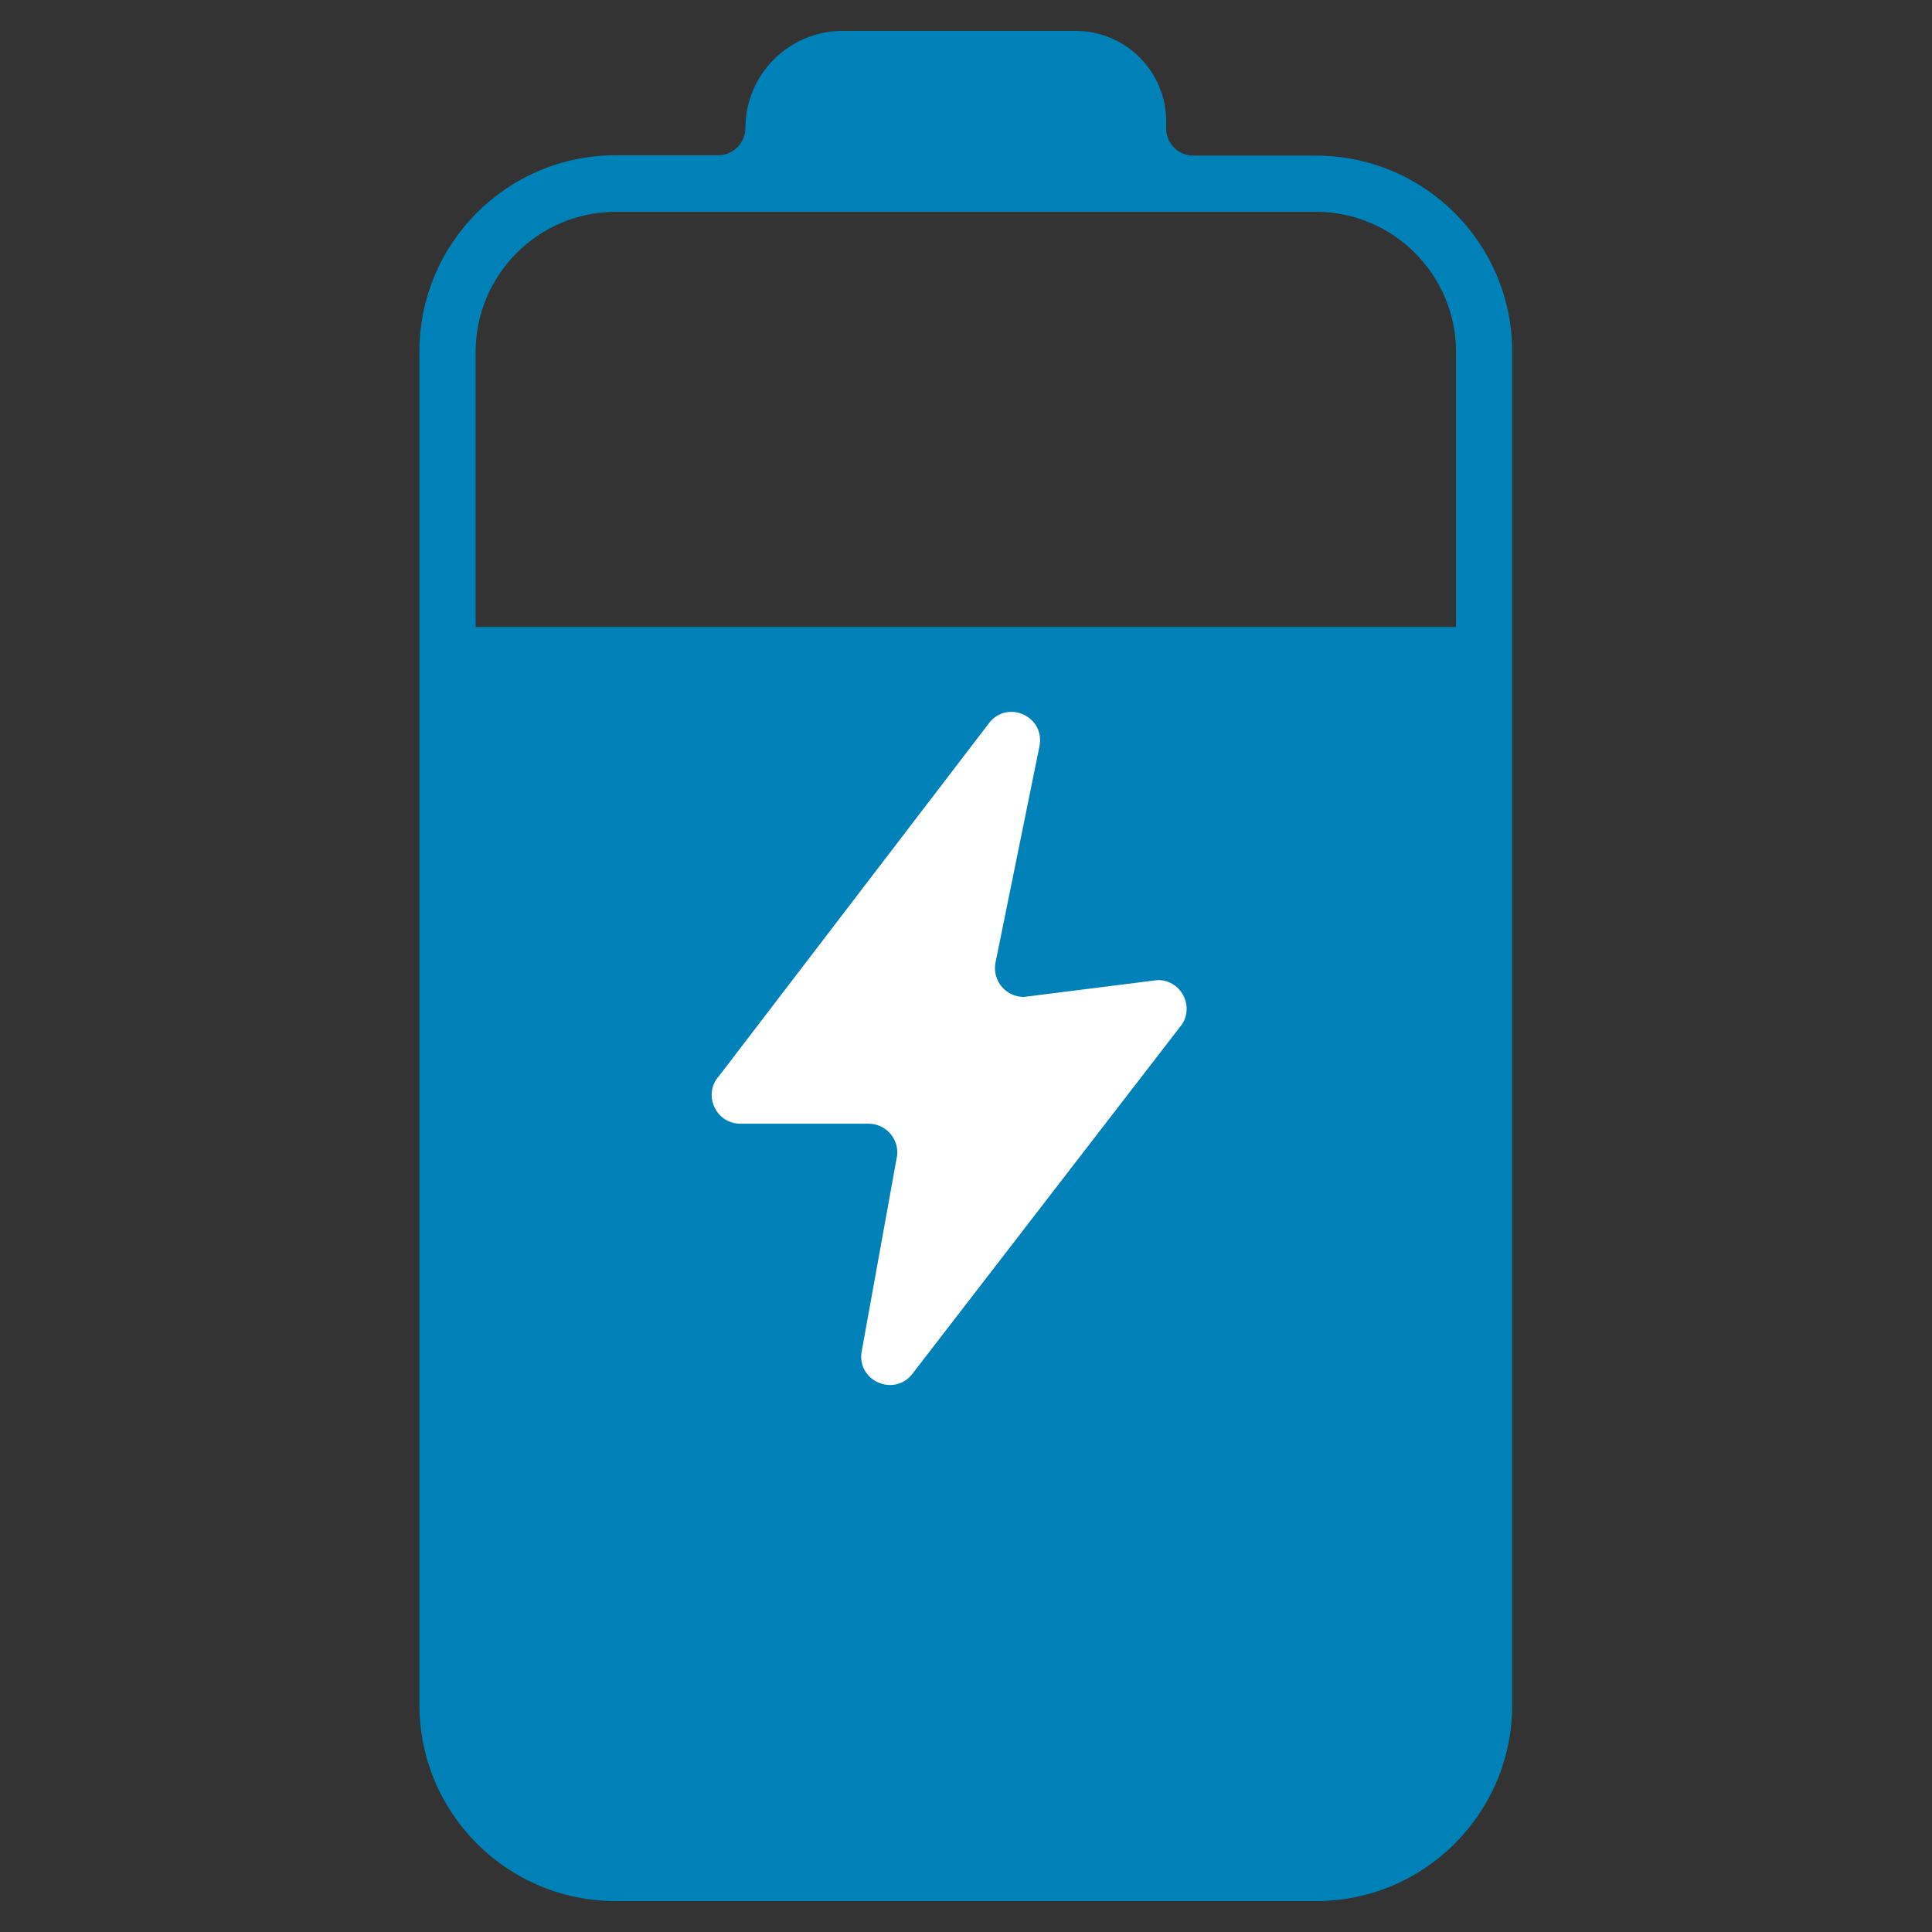
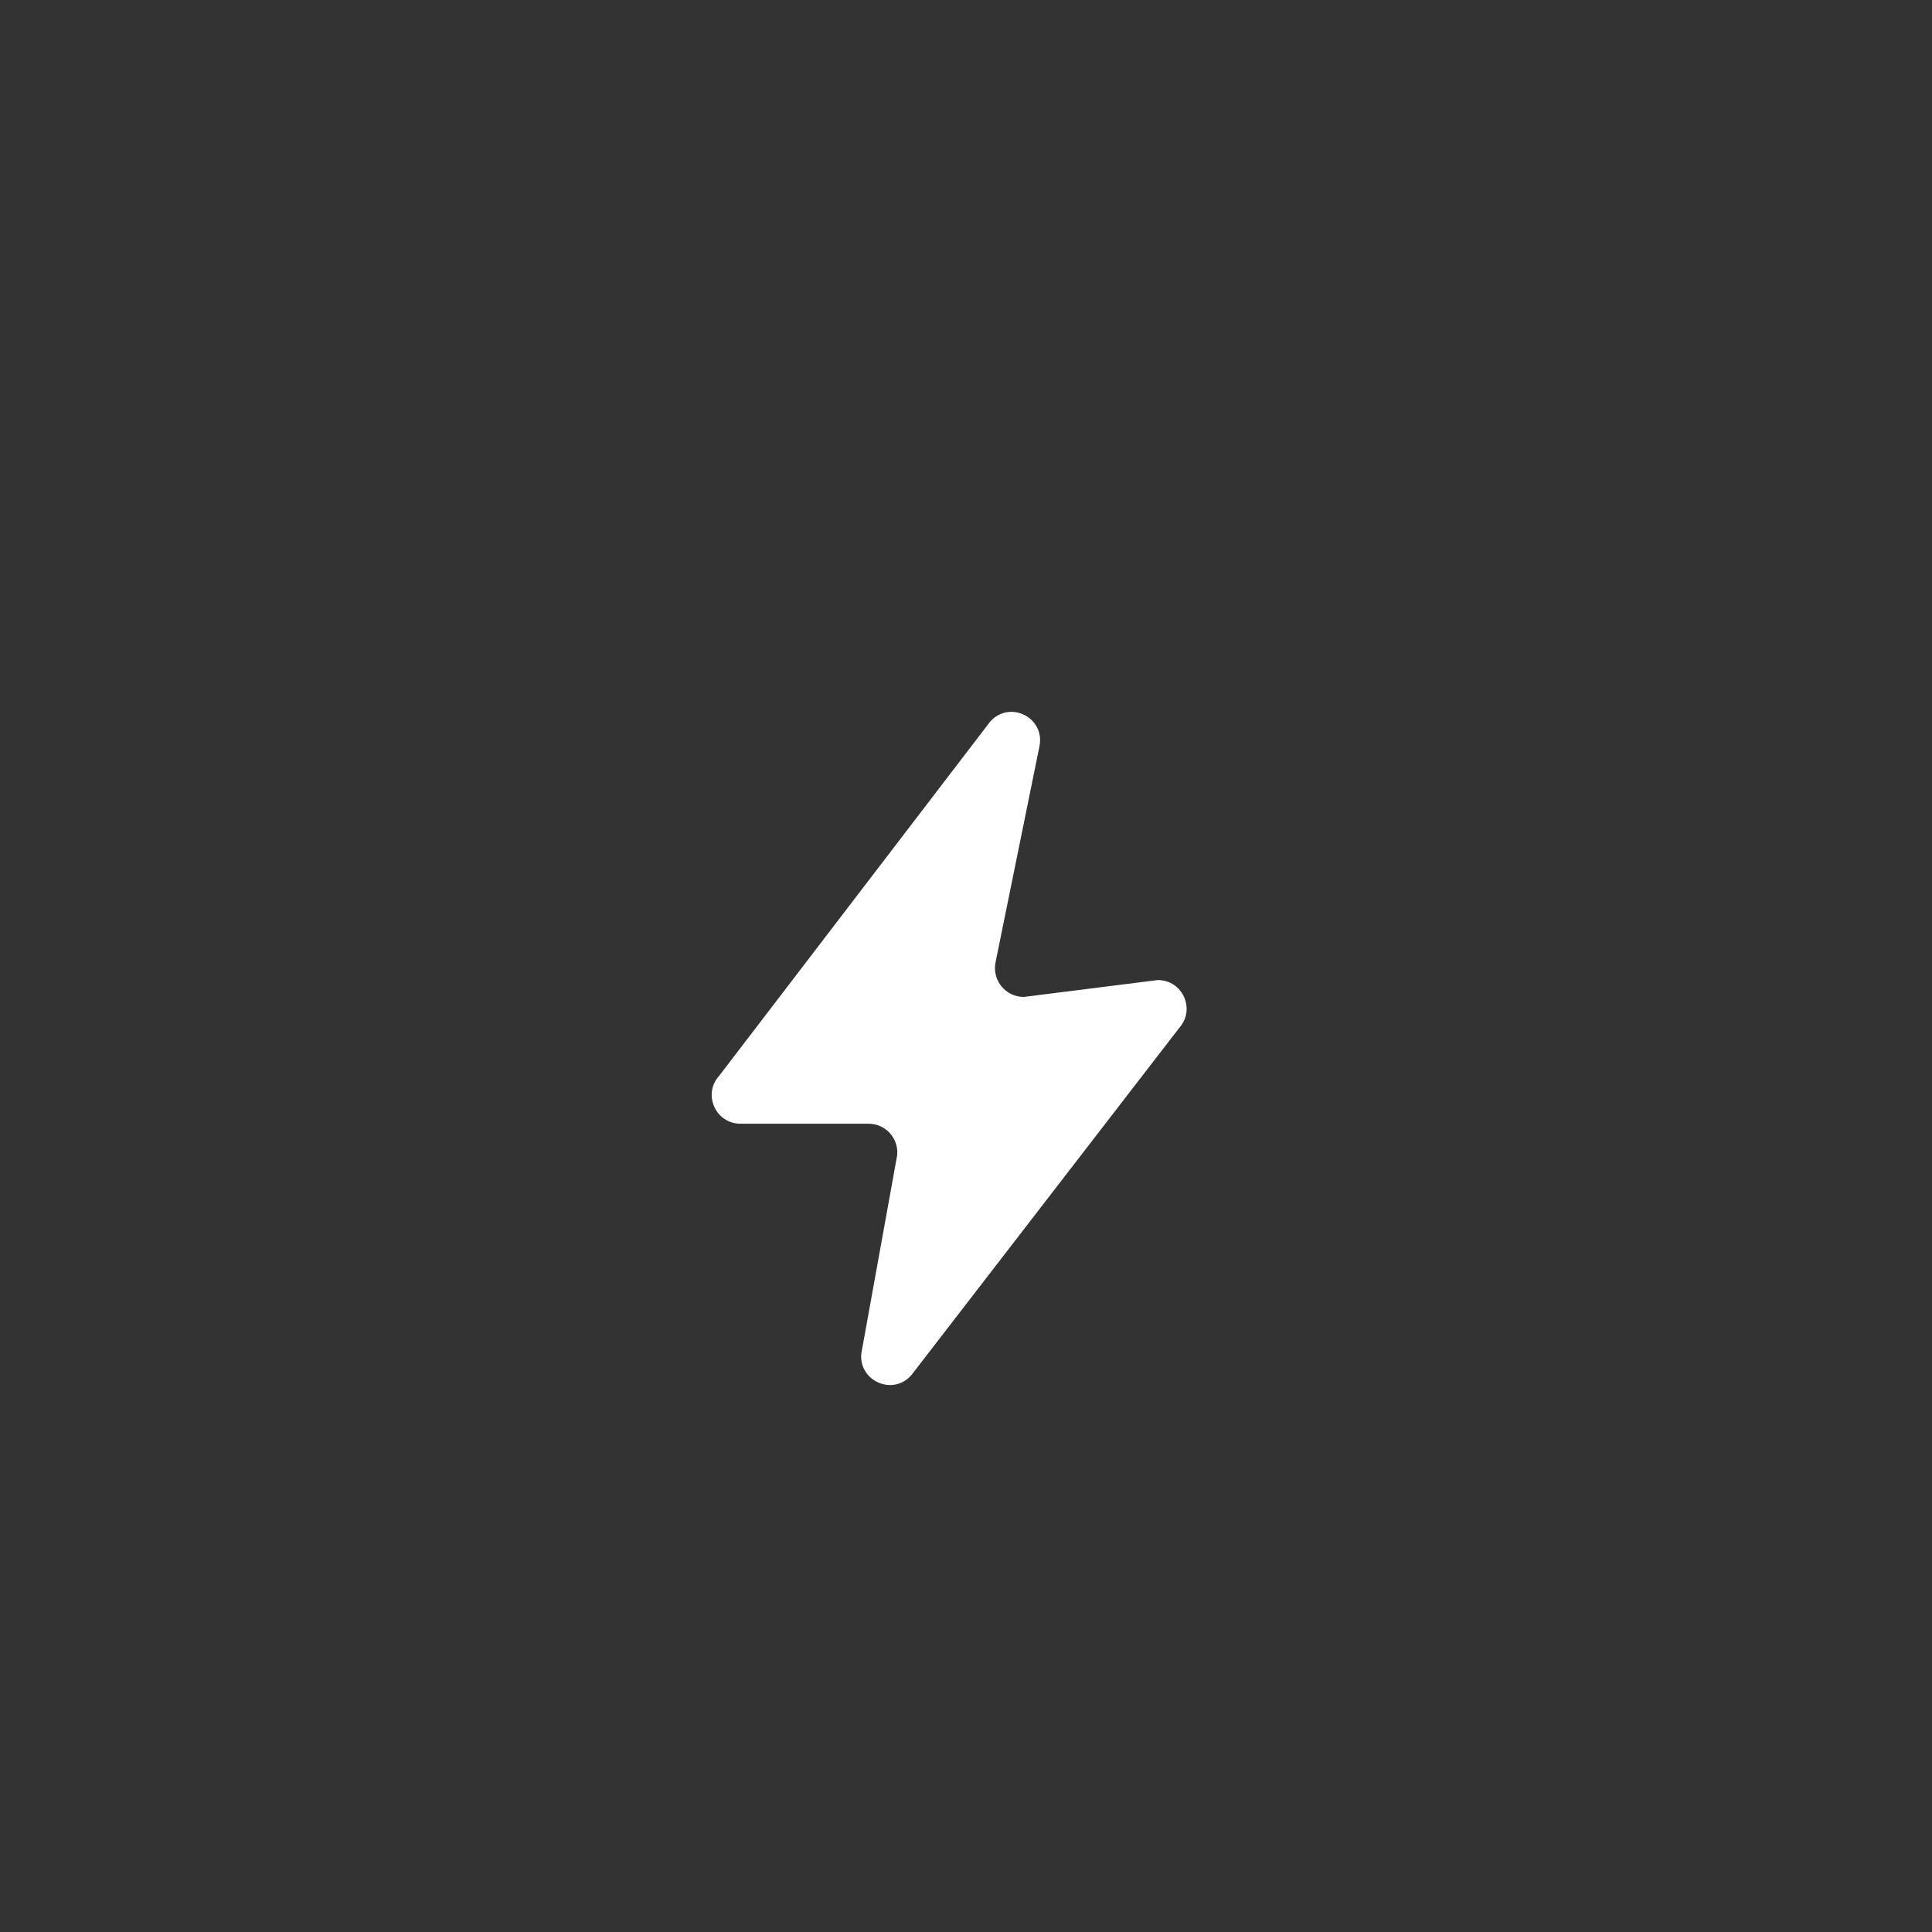
<svg xmlns="http://www.w3.org/2000/svg" id="a" viewBox="0 0 55 55">
  <rect x="0" y="0" width="55" height="55" fill="#333333" stroke="none" />
  <defs>
    <style>.b{fill:#fff;}.c{fill:#0082b9;}</style>
  </defs>
-   <path class="c" d="M13.3,17.85h28.33v31.55c0,2.14-1.74,3.88-3.88,3.88H17.18c-2.14,0-3.88-1.74-3.88-3.88V17.85h0Z" />
-   <path class="c" d="M21.22,3.64h0c0,.43-.35,.78-.77,.78h-2.92c-3.09,0-5.59,2.5-5.59,5.59V48.53c0,3.09,2.5,5.59,5.59,5.59h19.93c3.09,0,5.59-2.5,5.59-5.59V10.02c0-3.09-2.5-5.59-5.59-5.59h-3.49c-.43,0-.77-.35-.77-.77h0v-.2c0-1.42-1.15-2.58-2.58-2.58h-6.63c-1.53,0-2.77,1.24-2.77,2.77Zm16.24,2.39c2.2,0,3.99,1.79,3.99,3.99V48.53c0,2.2-1.79,3.99-3.99,3.99H17.53c-2.2,0-3.99-1.79-3.99-3.99V10.02c0-2.2,1.79-3.99,3.99-3.99h19.93Z" />
  <path class="b" d="M29.15,28.38l3.81-.48c.7,0,1.08,.82,.62,1.35l-7.63,9.89c-.52,.61-1.51,.18-1.43-.61l1.02-5.64c.05-.48-.33-.9-.81-.9h-3.65c-.71,0-1.08-.84-.61-1.36l7.72-10.09c.56-.62,1.57-.11,1.4,.71l-1.25,6.15c-.1,.51,.29,.98,.8,.98Z" />
</svg>